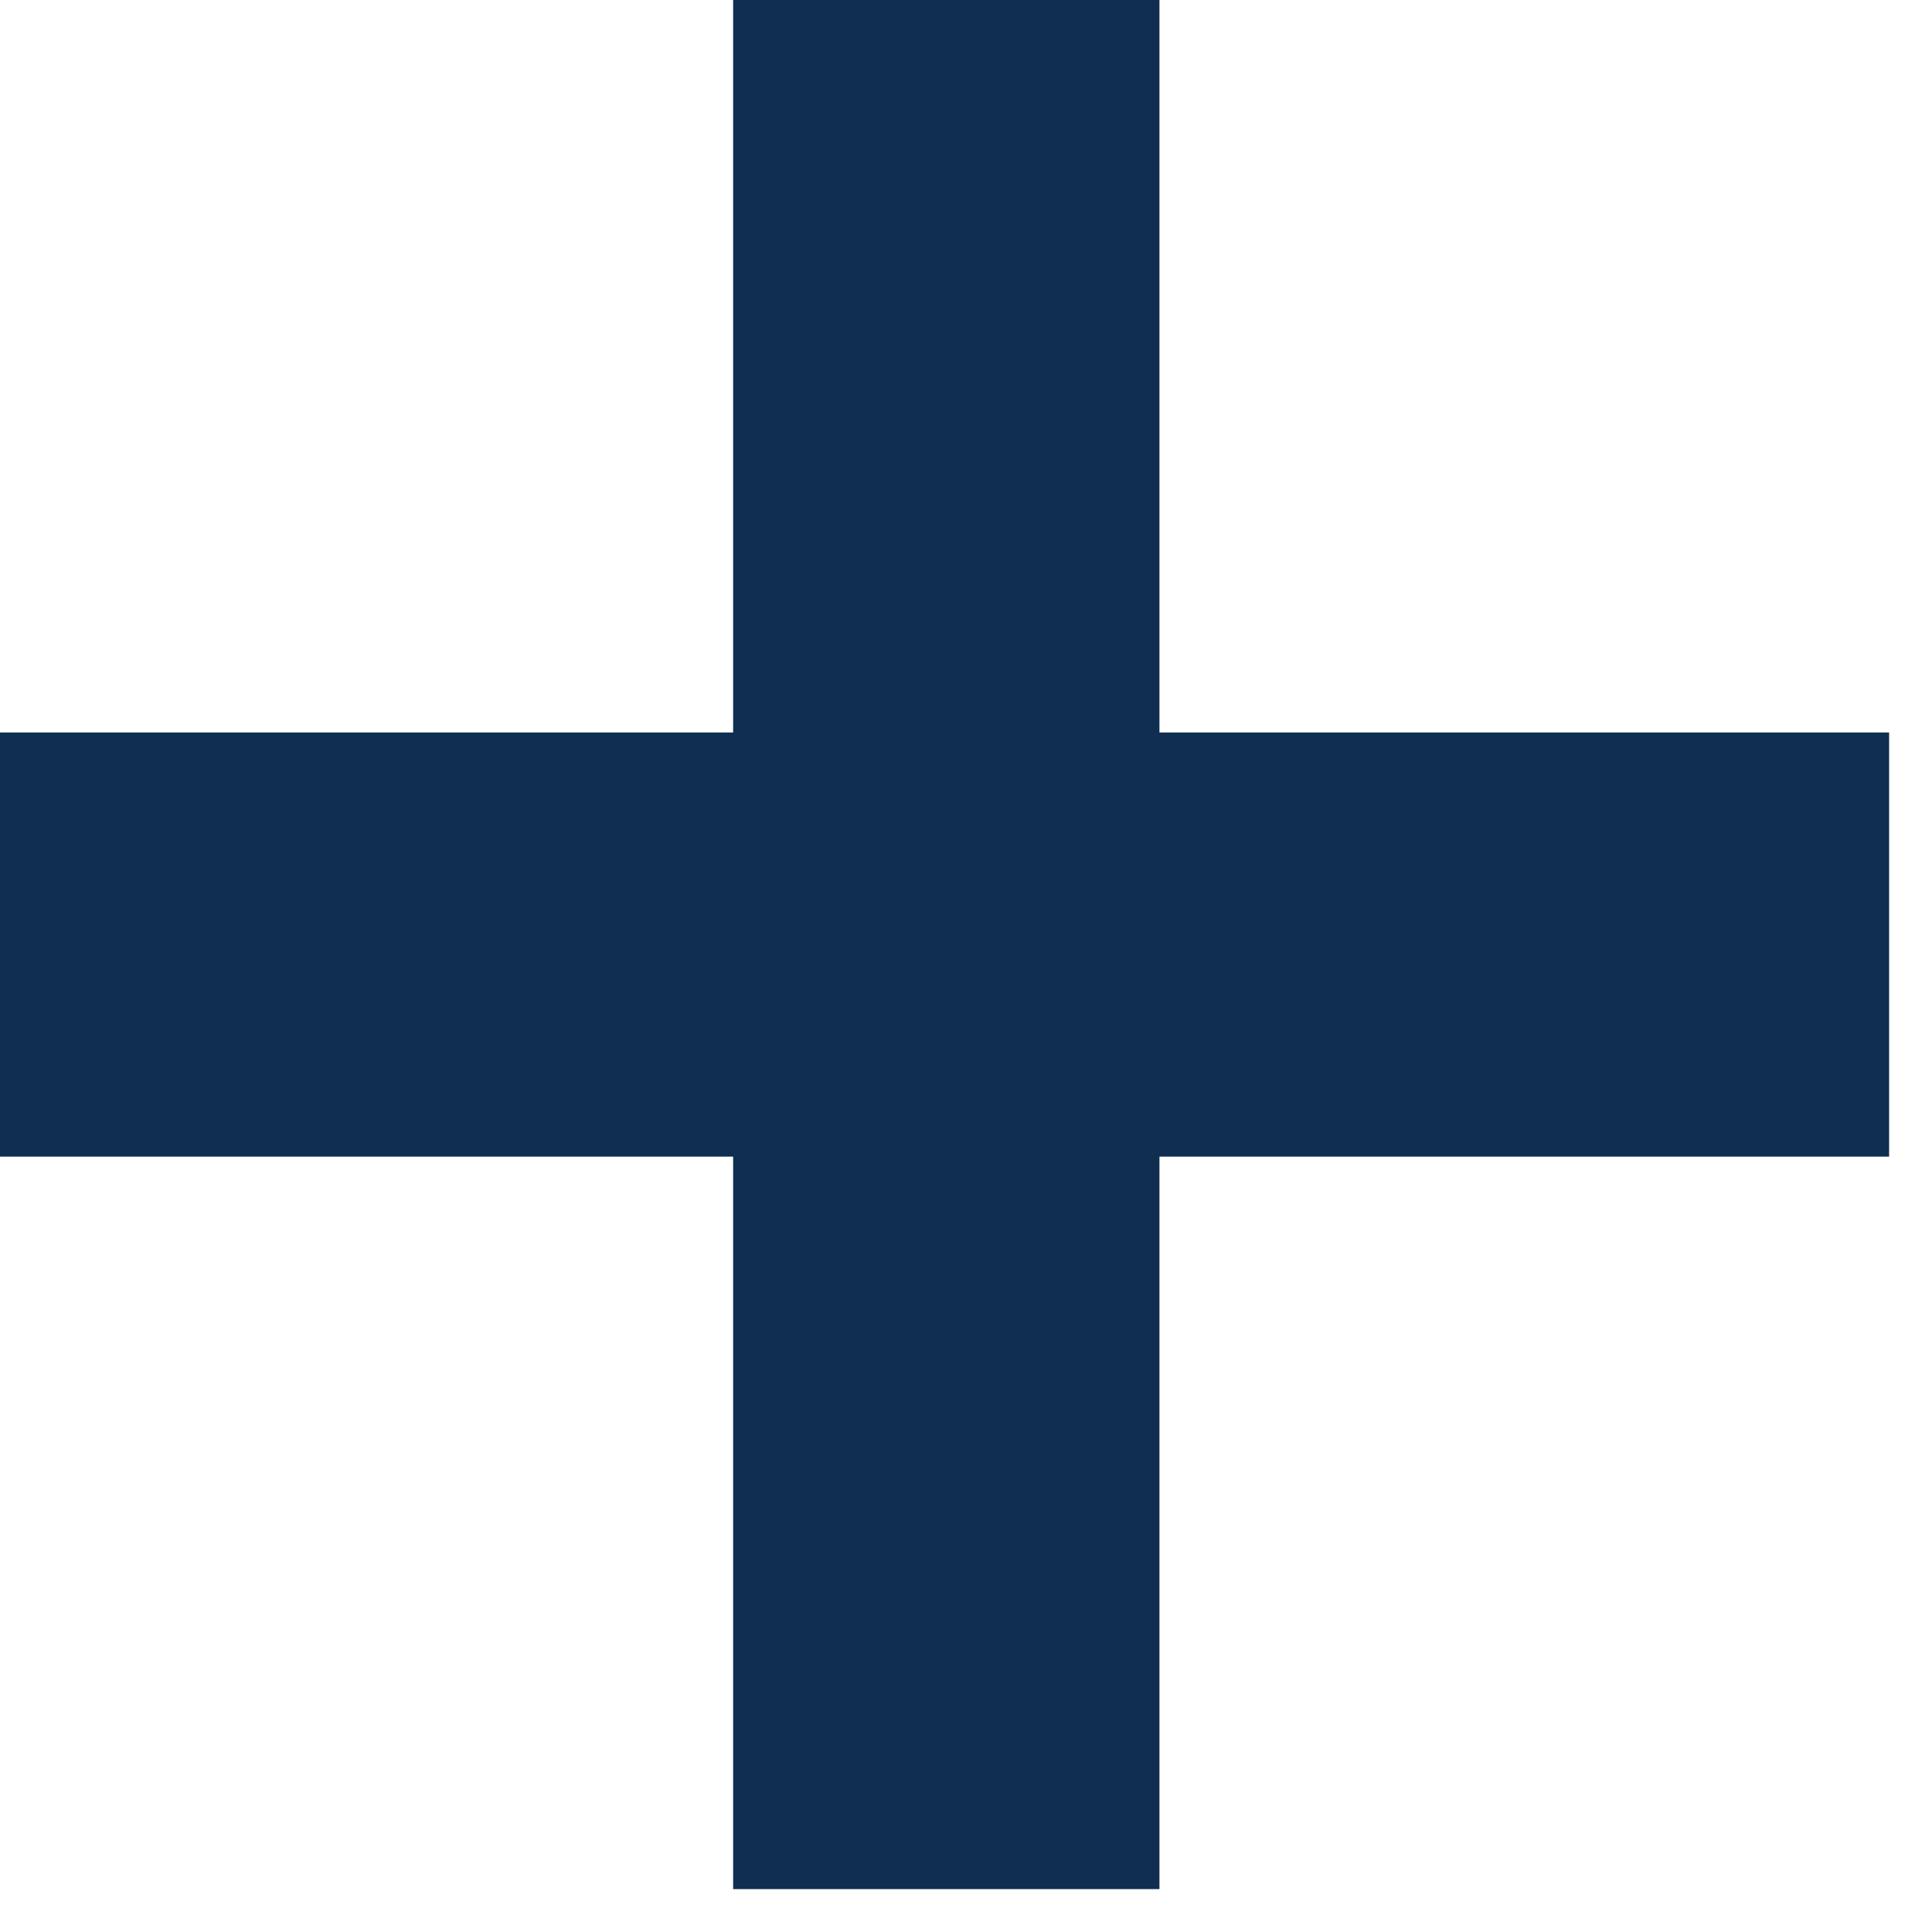
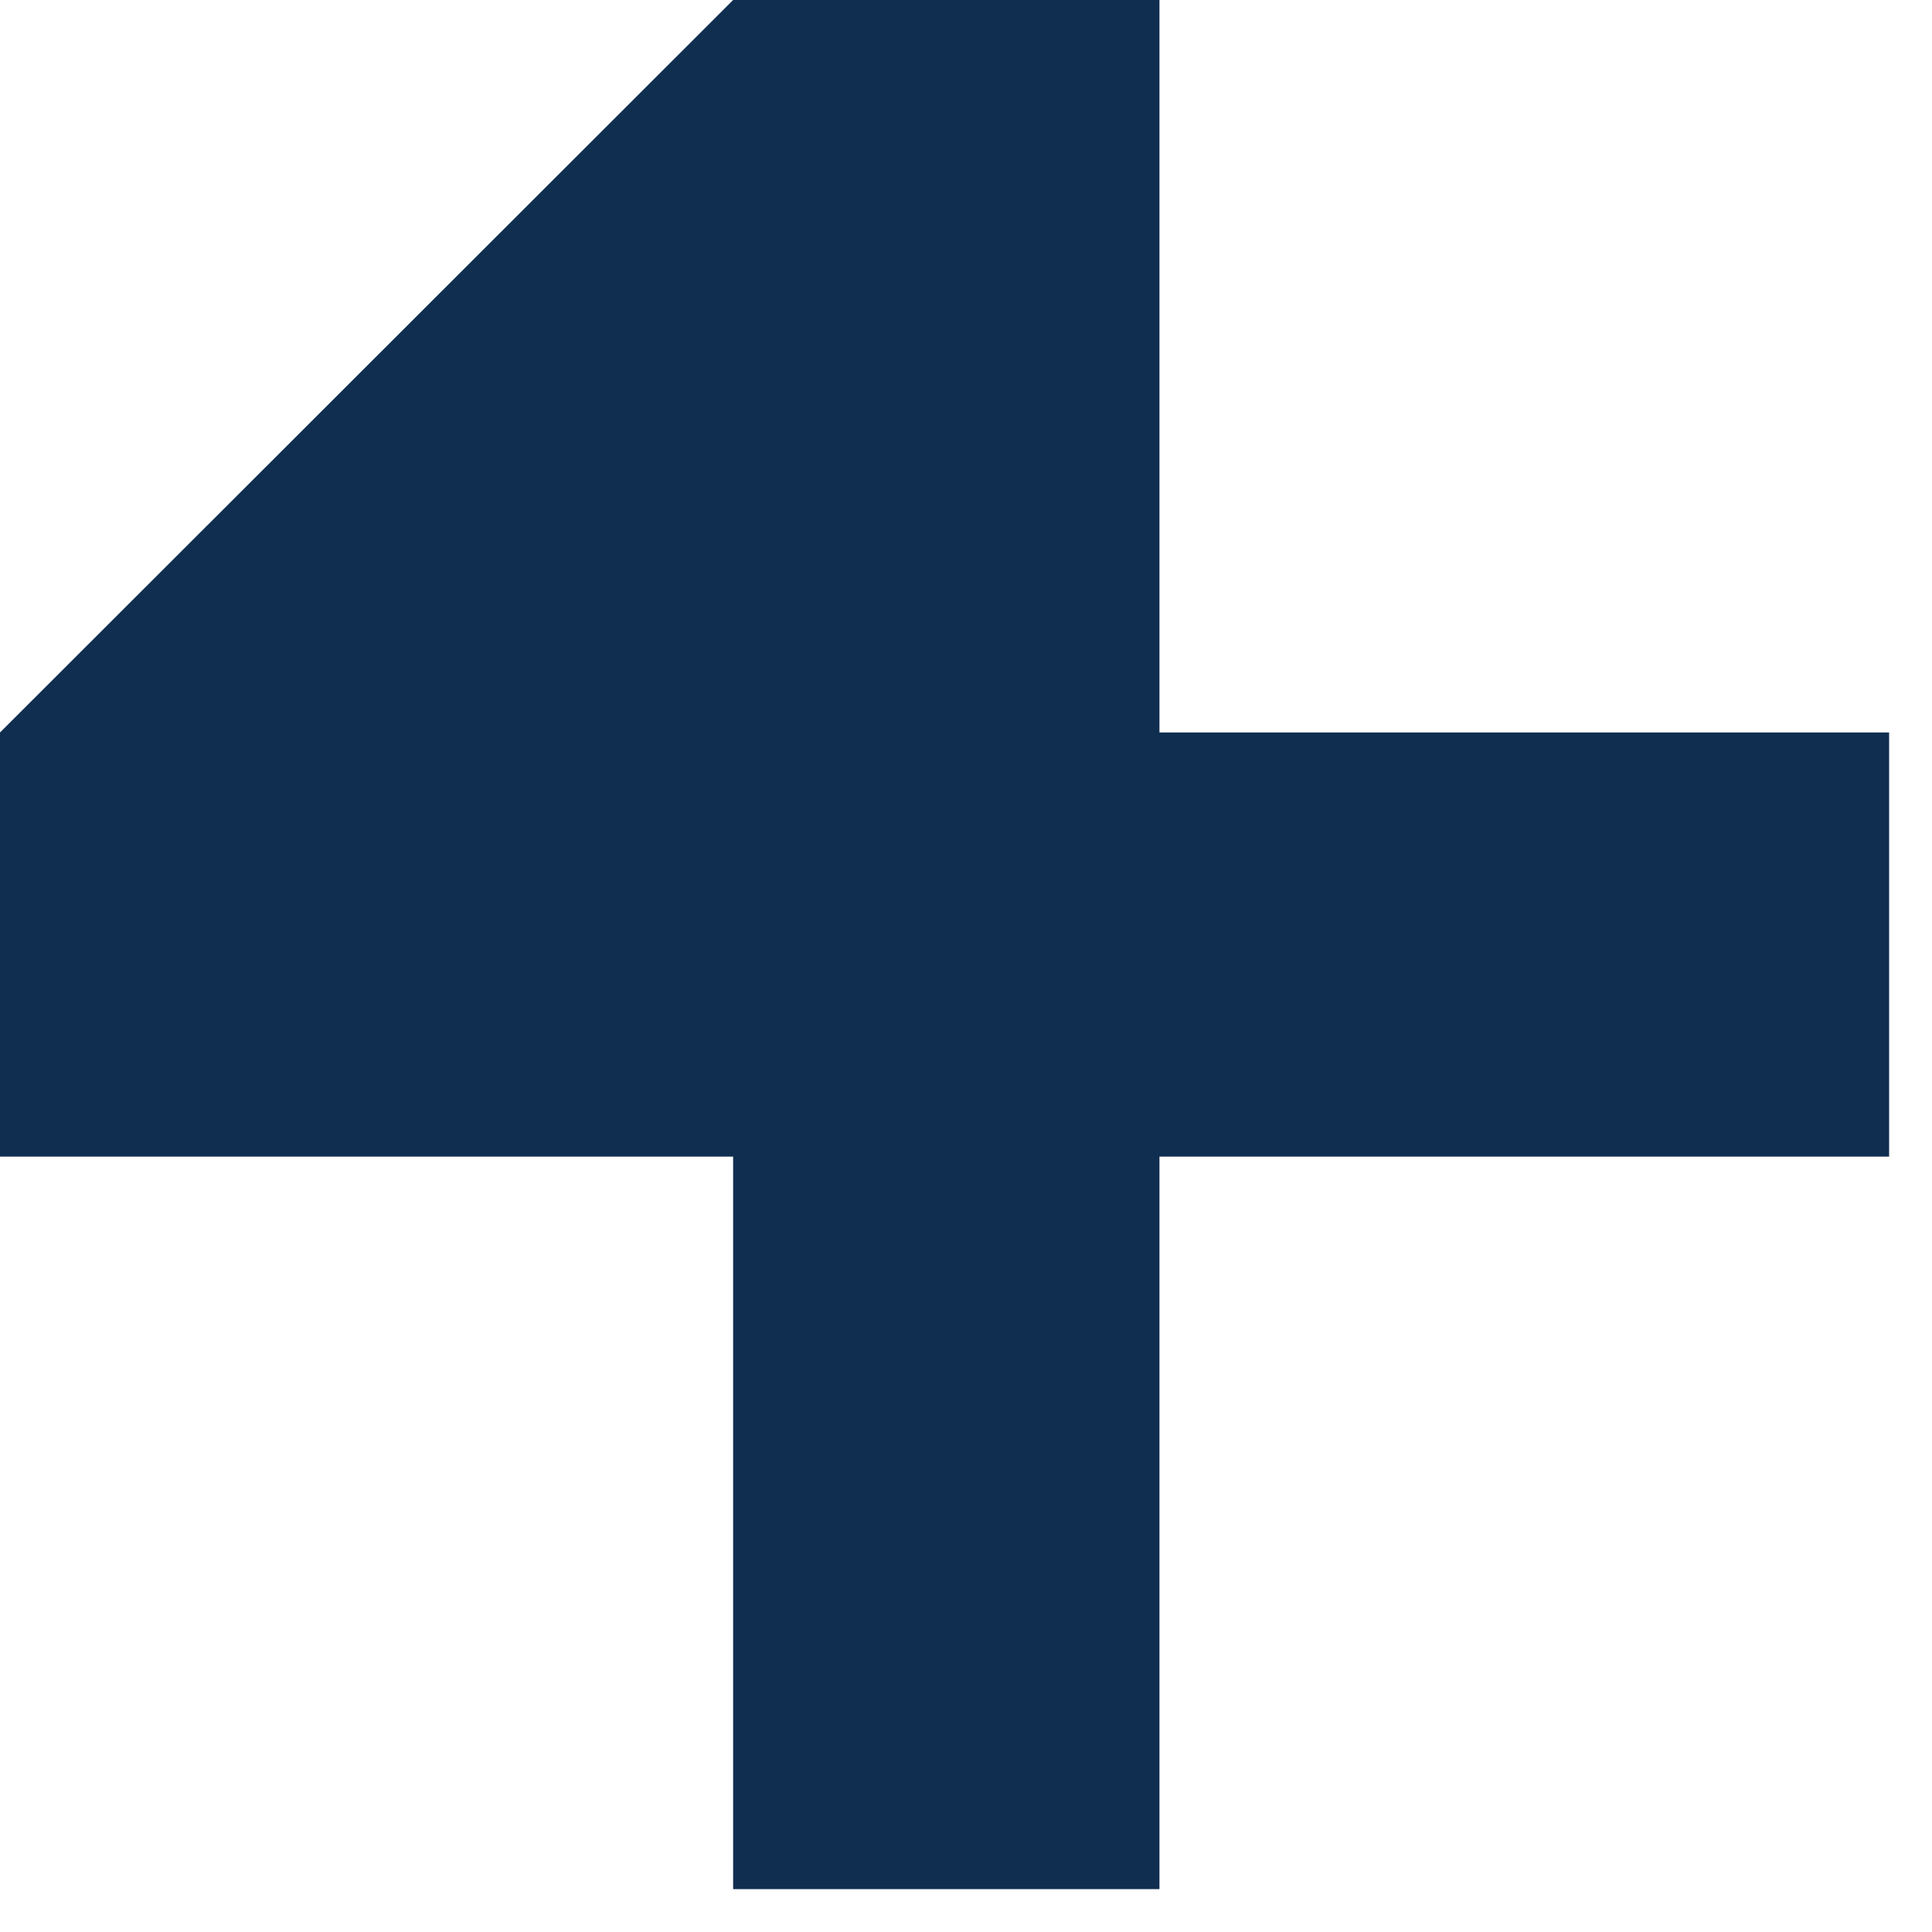
<svg xmlns="http://www.w3.org/2000/svg" width="15" height="15">
-   <path fill="#102E50" d="M5.692 14.667L5.692 8.98L0 8.98L0 5.687L5.692 5.687L5.692 0L9.002 0L9.002 5.687L14.667 5.687L14.667 8.98L9.002 8.98L9.002 14.667L5.692 14.667Z" />
+   <path fill="#102E50" d="M5.692 14.667L5.692 8.98L0 8.98L0 5.687L5.692 0L9.002 0L9.002 5.687L14.667 5.687L14.667 8.98L9.002 8.98L9.002 14.667L5.692 14.667Z" />
</svg>